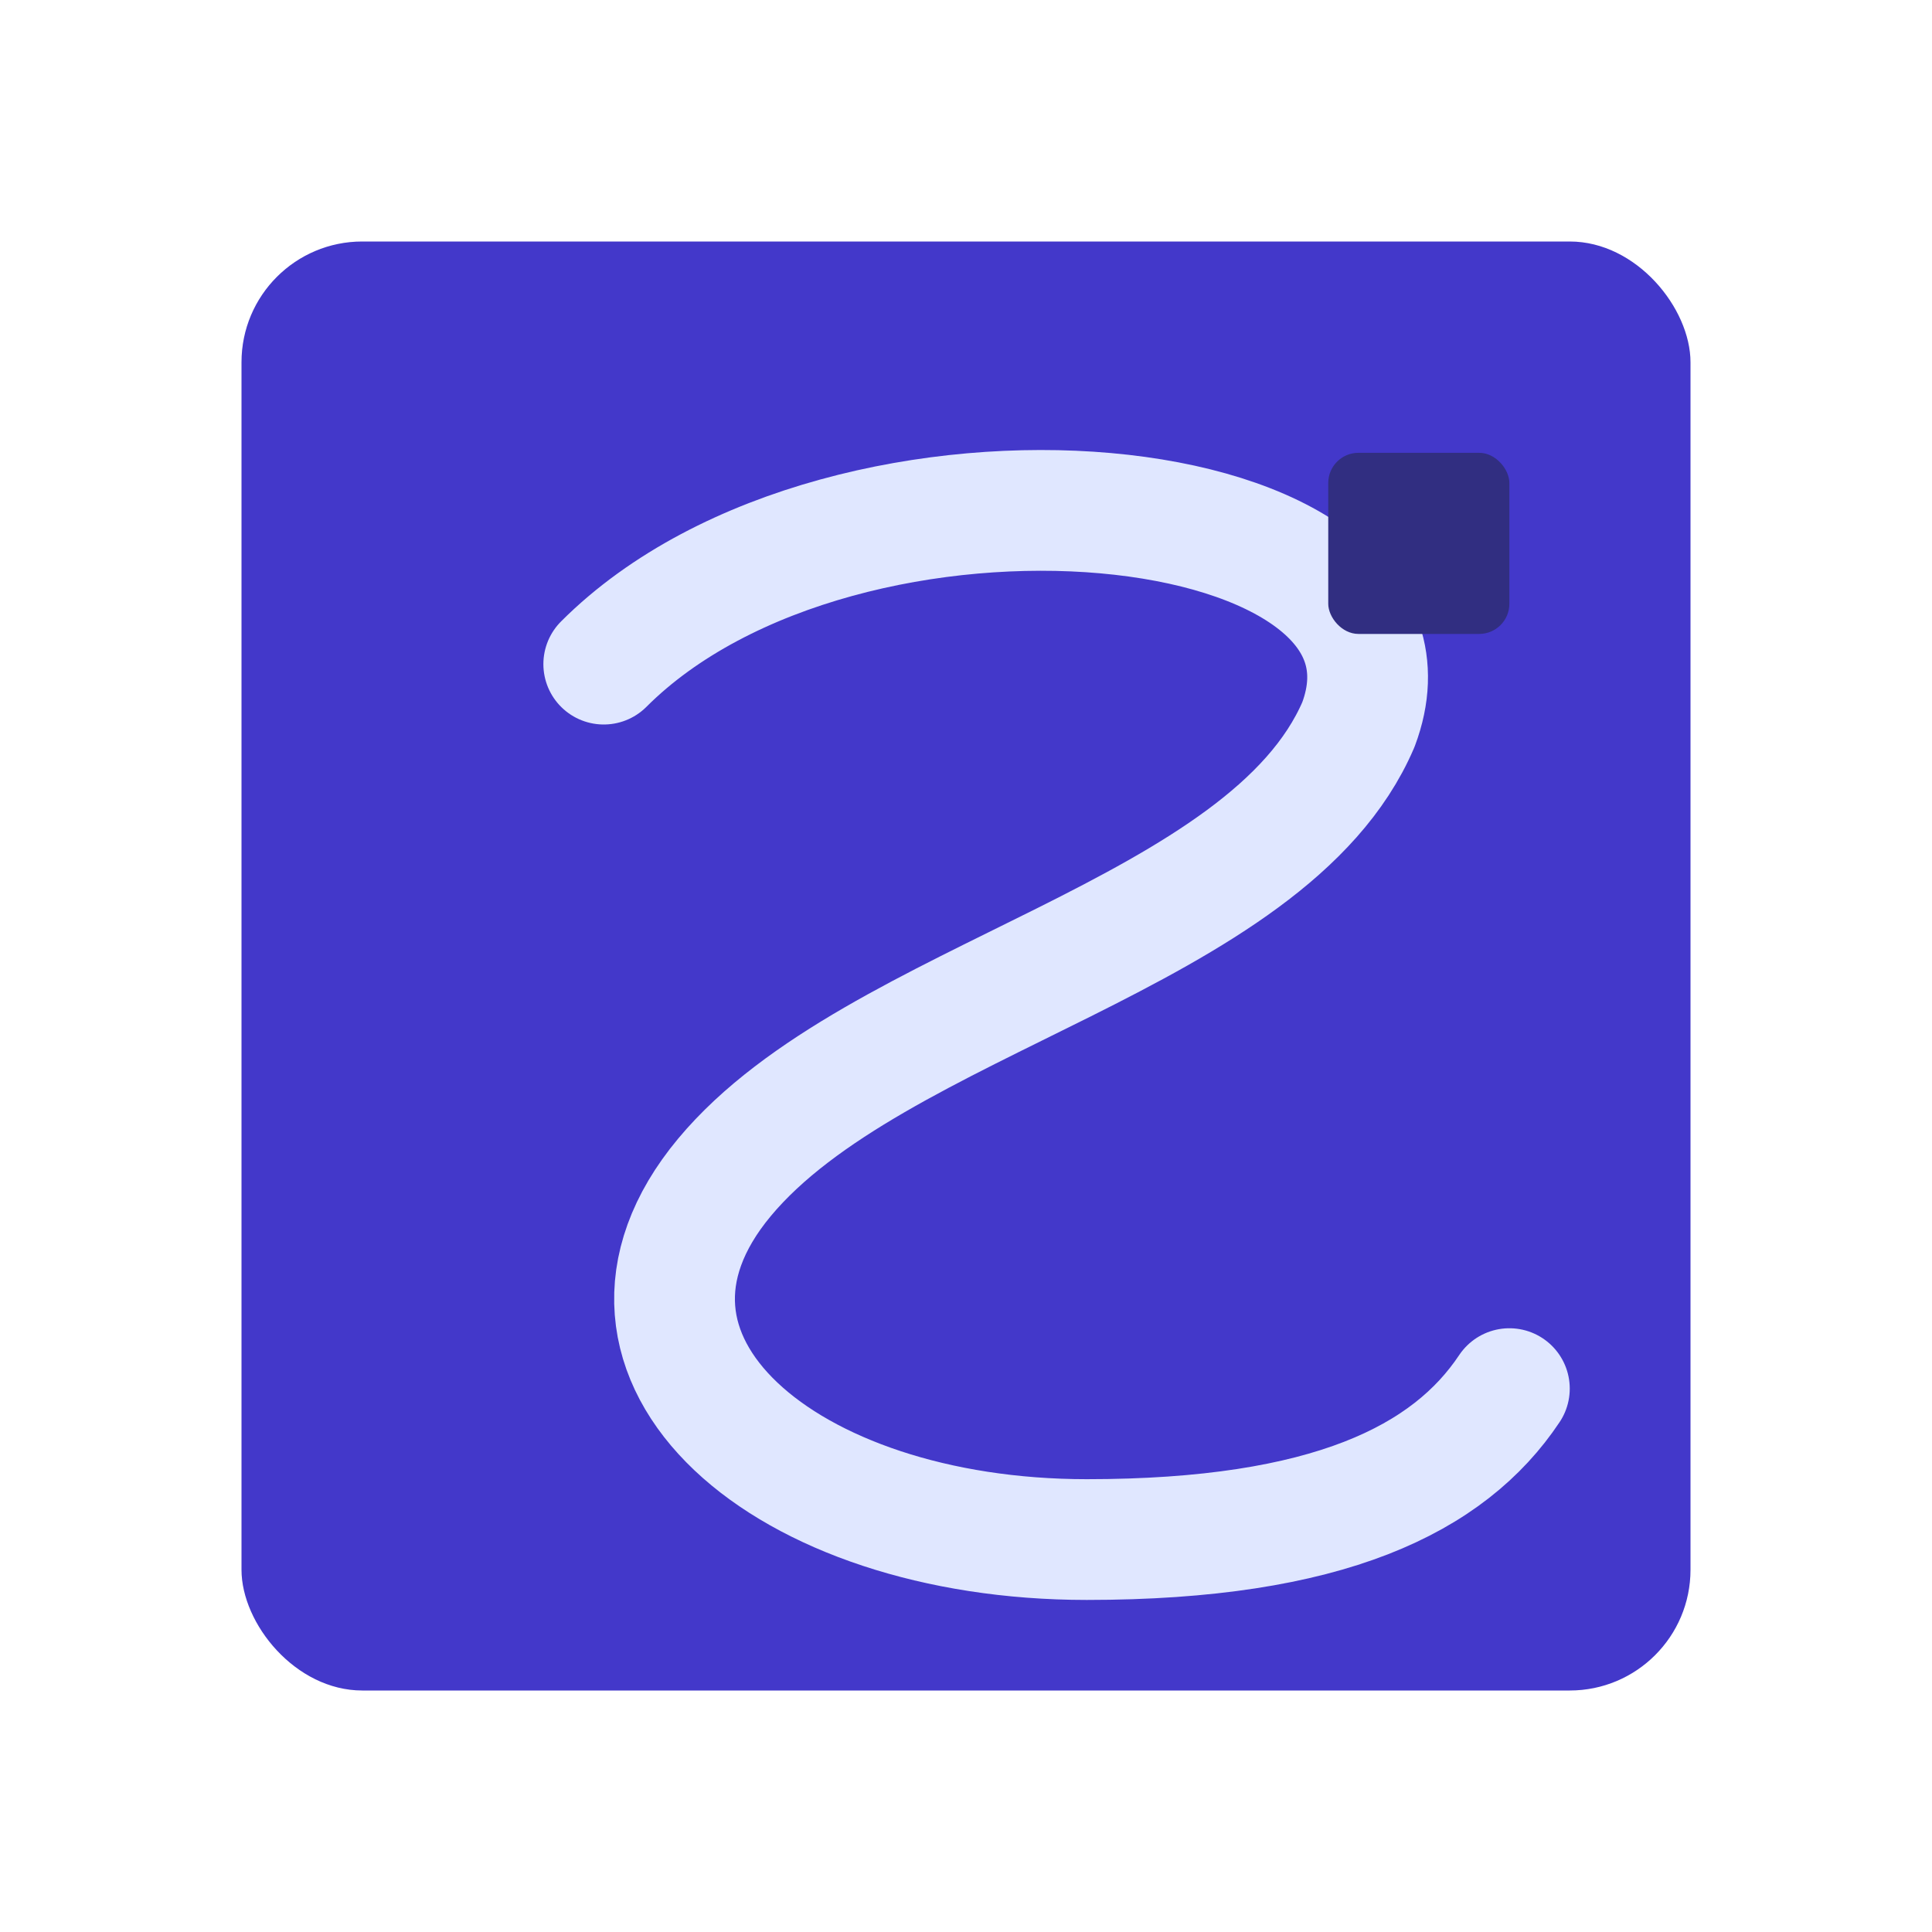
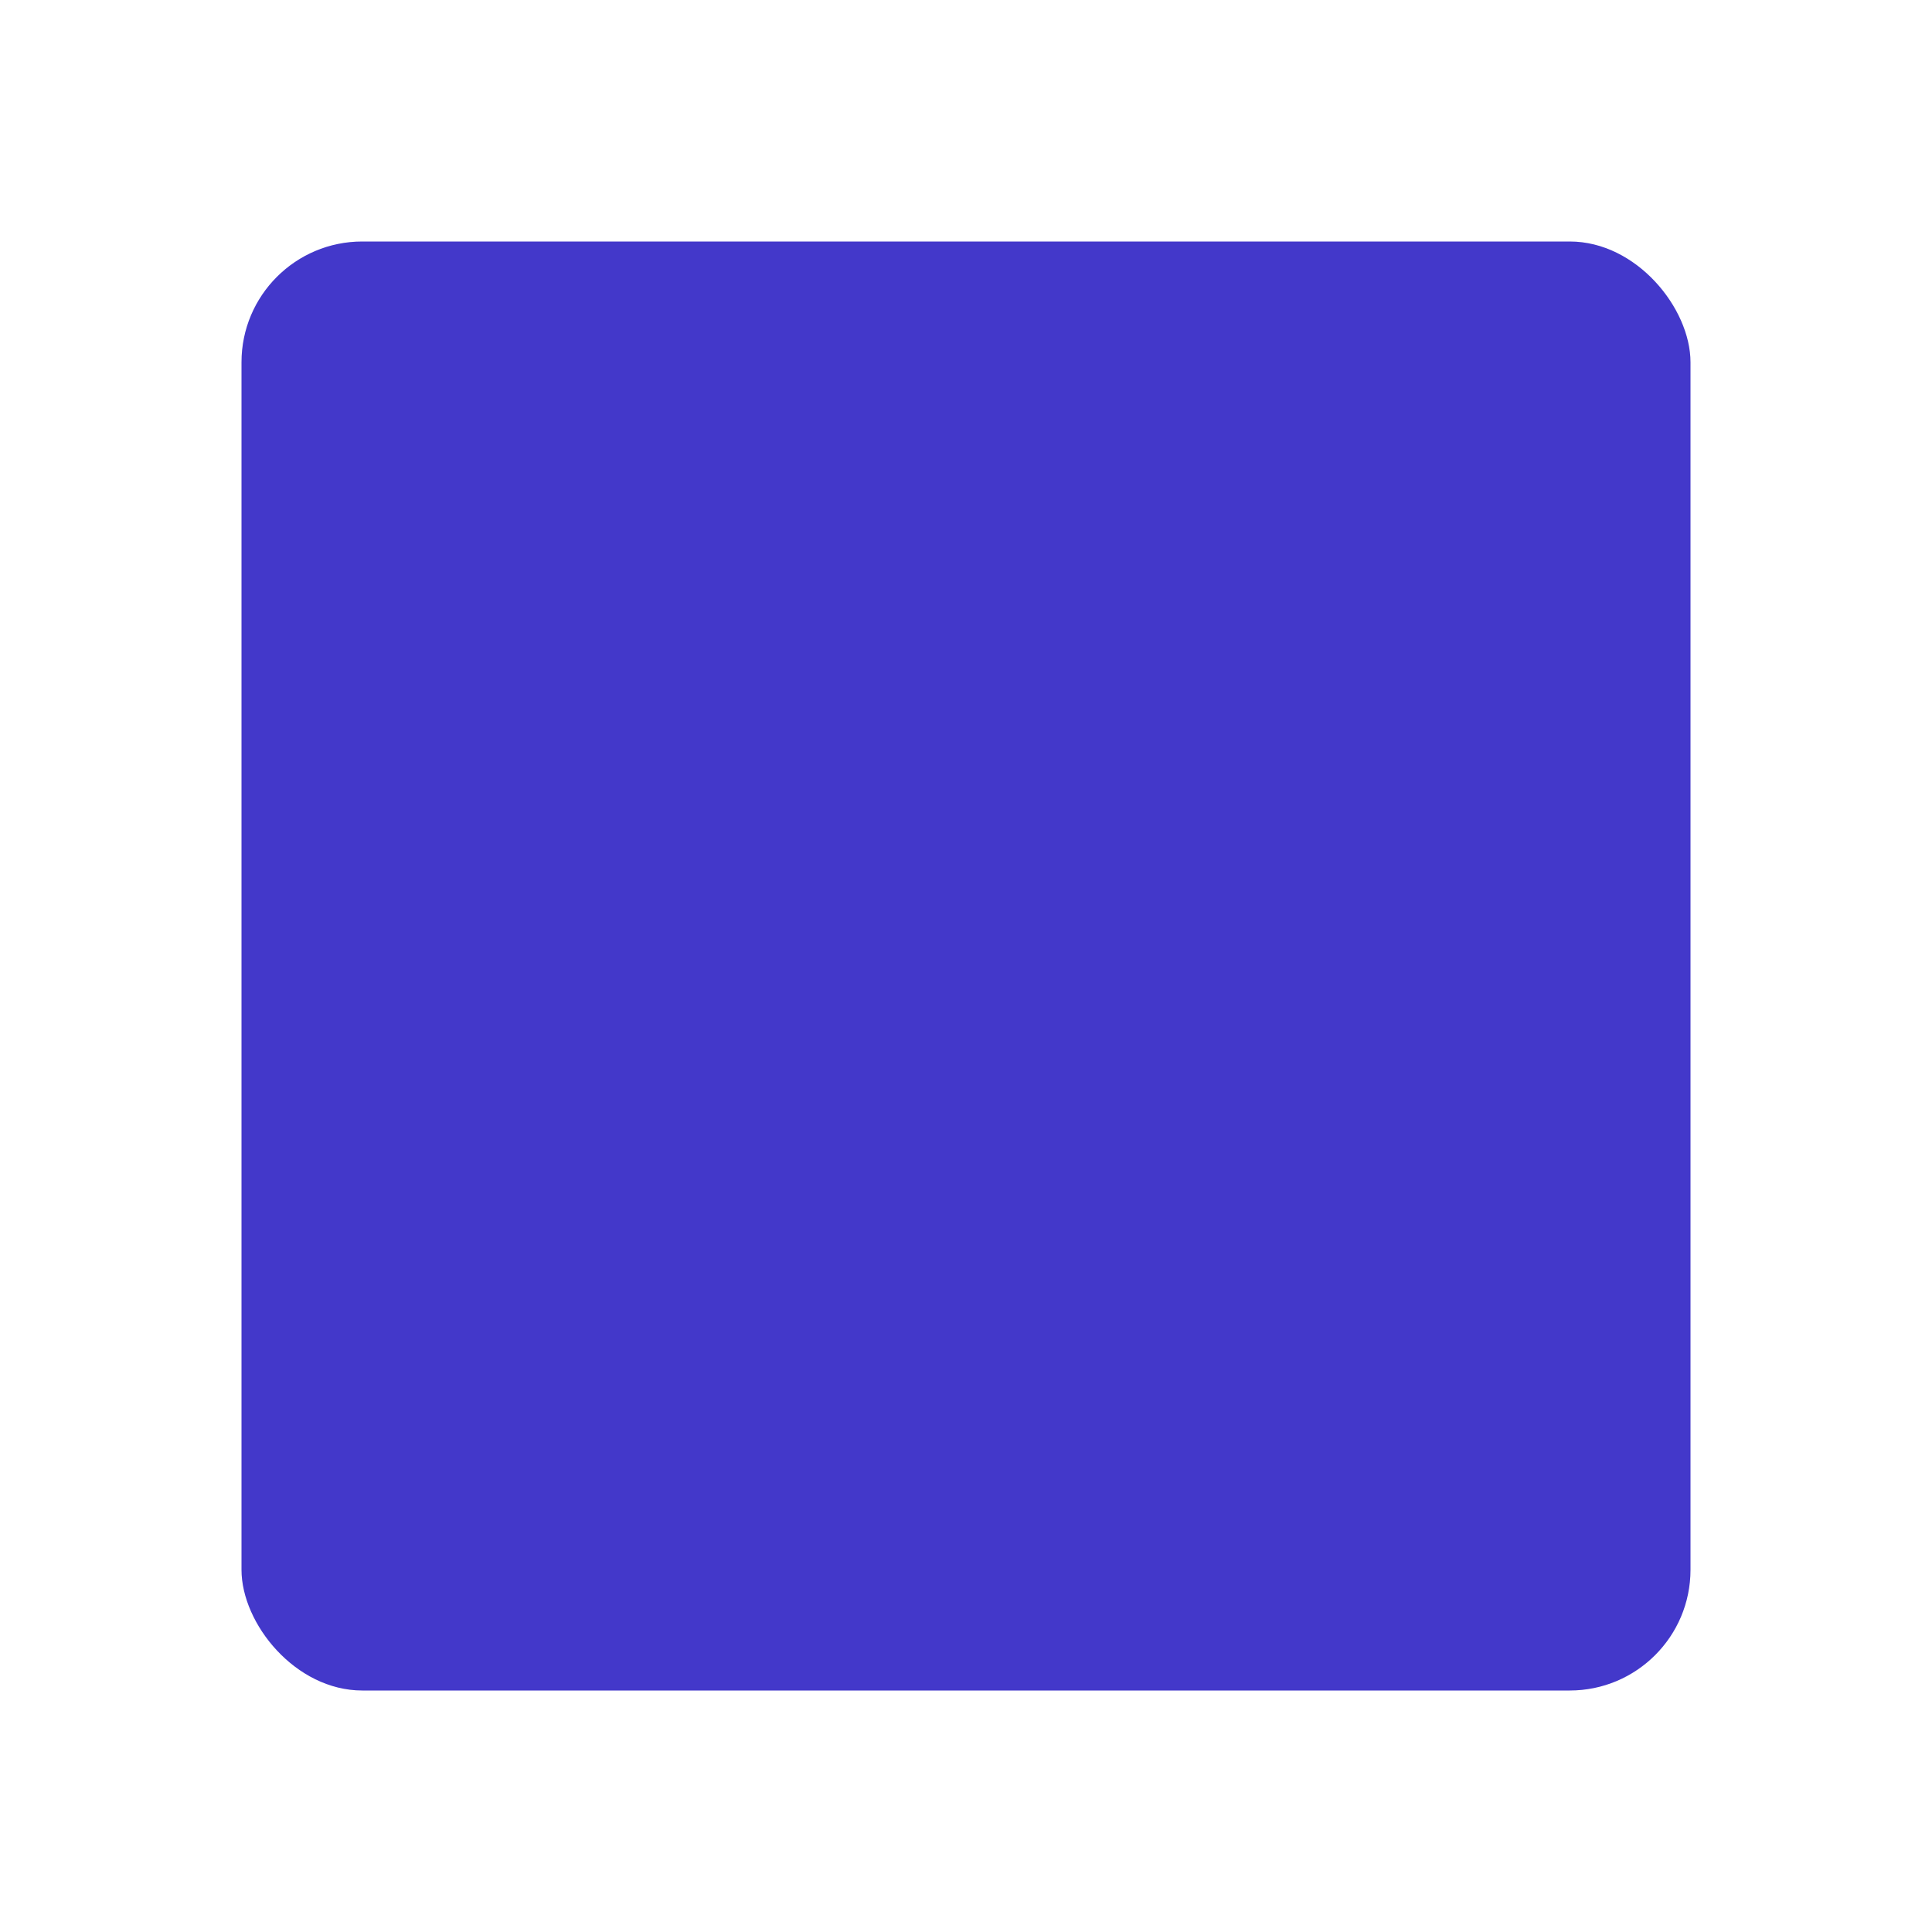
<svg xmlns="http://www.w3.org/2000/svg" viewBox="0 0 128 128" role="img" aria-labelledby="signatureaiLogoTitle signatureaiLogoDesc">
  <title id="signatureaiLogoTitle">SignatureAI logo</title>
  <desc id="signatureaiLogoDesc">Rounded indigo badge with a monoline signature S and a small pixel accent symbolizing AI assistance.</desc>
  <rect x="16" y="16" width="96" height="96" rx="8" fill="#4338CA" />
-   <path d="M40 44C56 28 96 32 90 48C84 62 58 66 48 78C38 90 52 102 72 102C88 102 96 98 100 92" fill="none" stroke="#E0E7FF" stroke-width="8" stroke-linecap="round" stroke-linejoin="round" />
-   <rect x="88" y="30" width="12" height="12" rx="2" fill="#312E81" />
</svg>